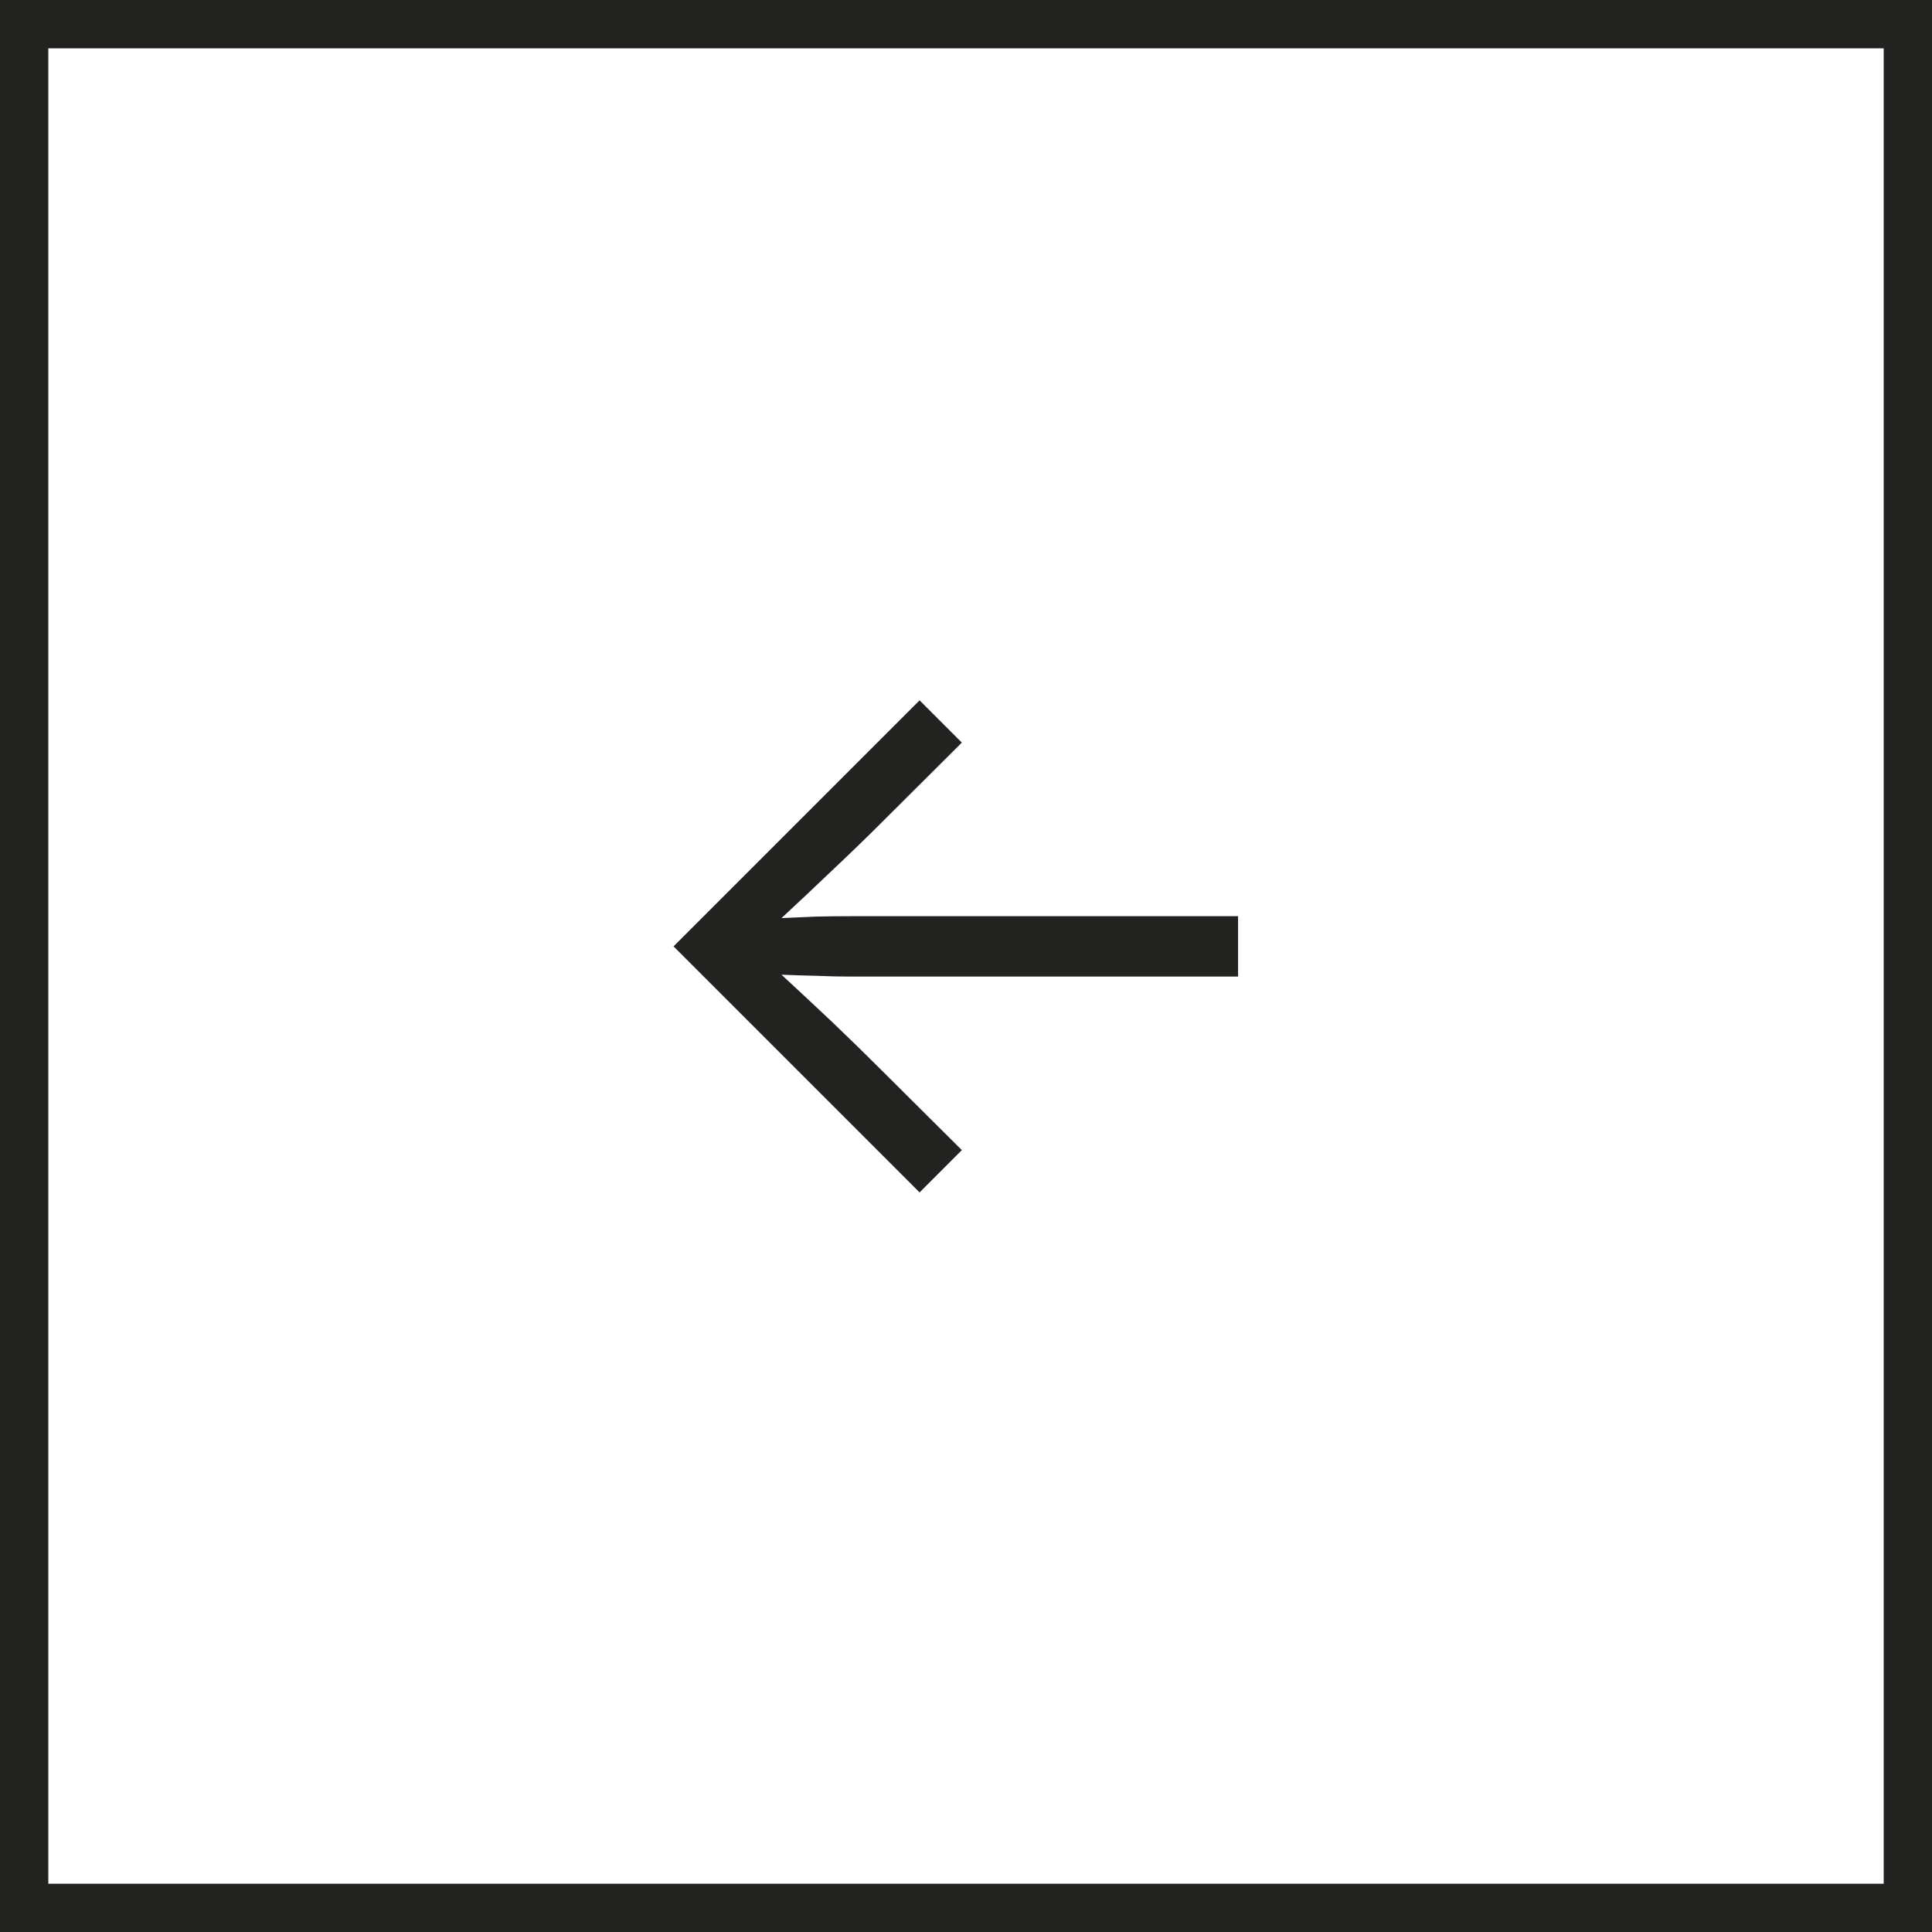
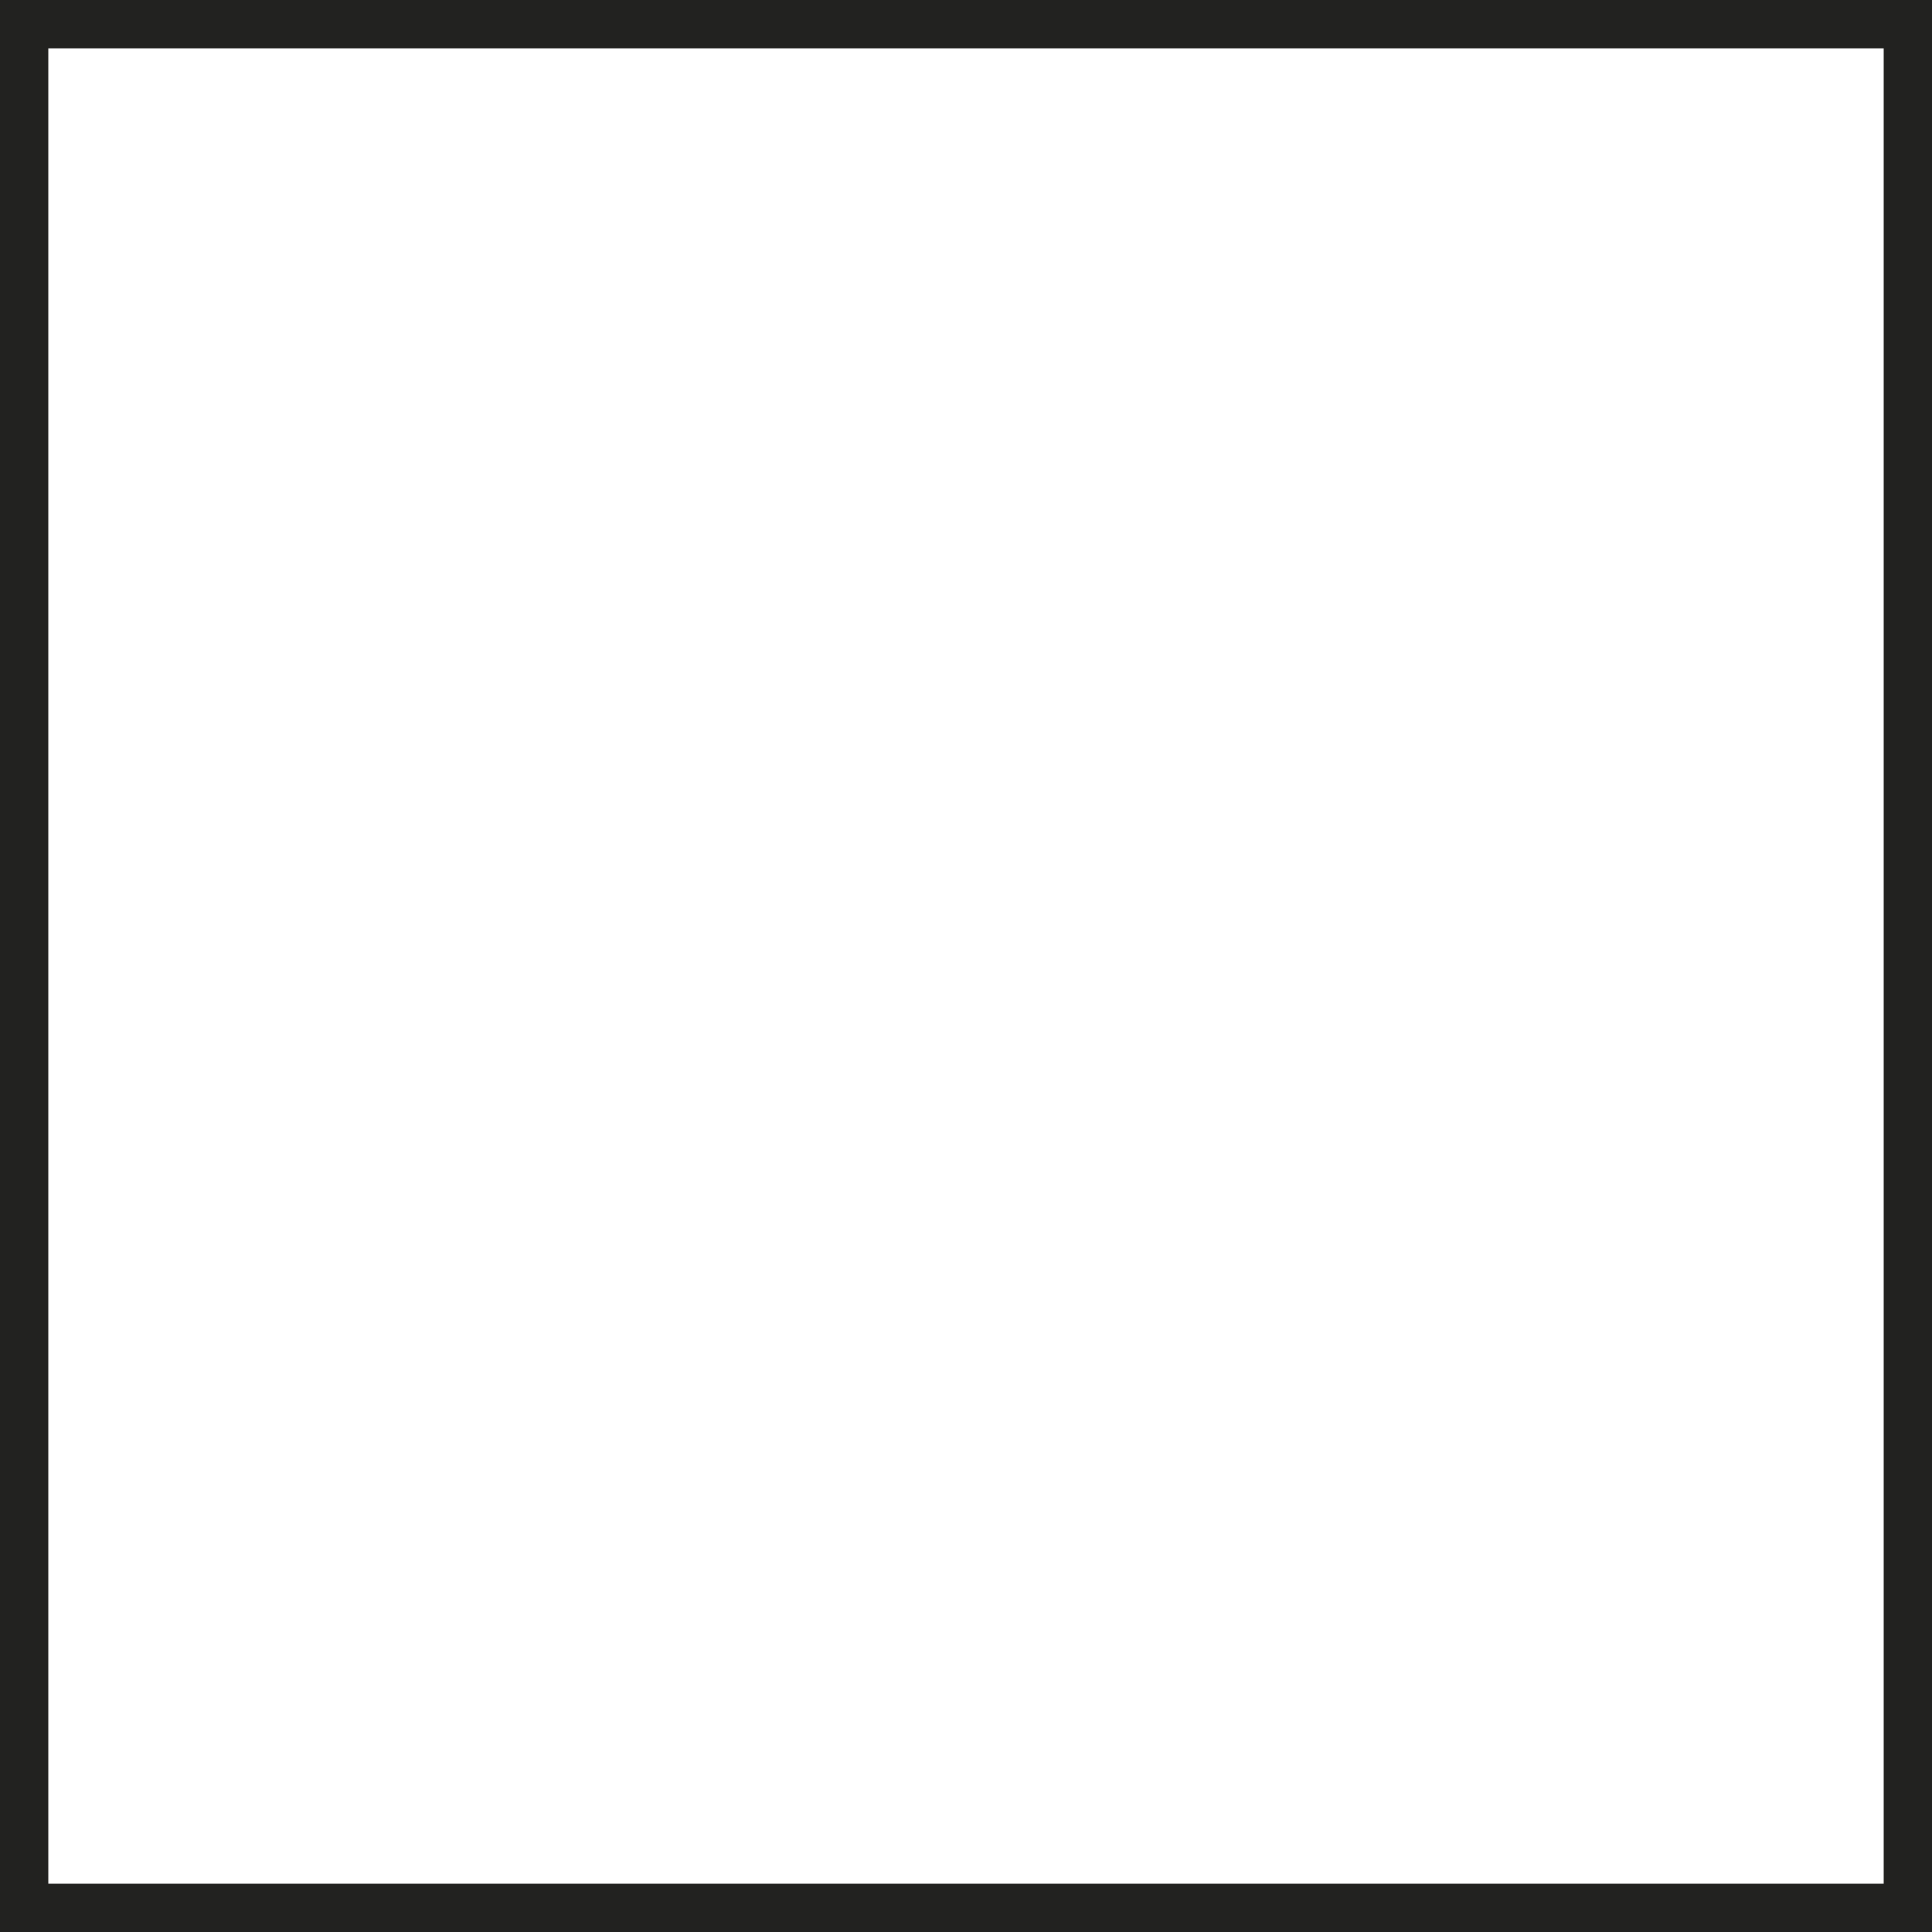
<svg xmlns="http://www.w3.org/2000/svg" width="40" height="40" viewBox="0 0 40 40" fill="none">
  <rect x="39.5" y="39.5" width="39" height="39" transform="rotate(-180 39.5 39.5)" stroke="#222220" />
-   <path d="M19.039 14.5L19.914 15.375L18.266 17.016C17.938 17.344 17.594 17.677 17.234 18.016C16.875 18.359 16.523 18.69 16.18 19.008C16.419 18.997 16.659 18.987 16.898 18.977C17.138 18.971 17.378 18.969 17.617 18.969L25.633 18.969L25.633 20.219L17.617 20.219C17.378 20.219 17.138 20.213 16.898 20.203C16.659 20.198 16.419 20.19 16.18 20.18C16.523 20.497 16.875 20.826 17.234 21.164C17.594 21.508 17.938 21.844 18.266 22.172L19.914 23.812L19.039 24.688L13.945 19.594L19.039 14.5Z" fill="#222220" />
</svg>